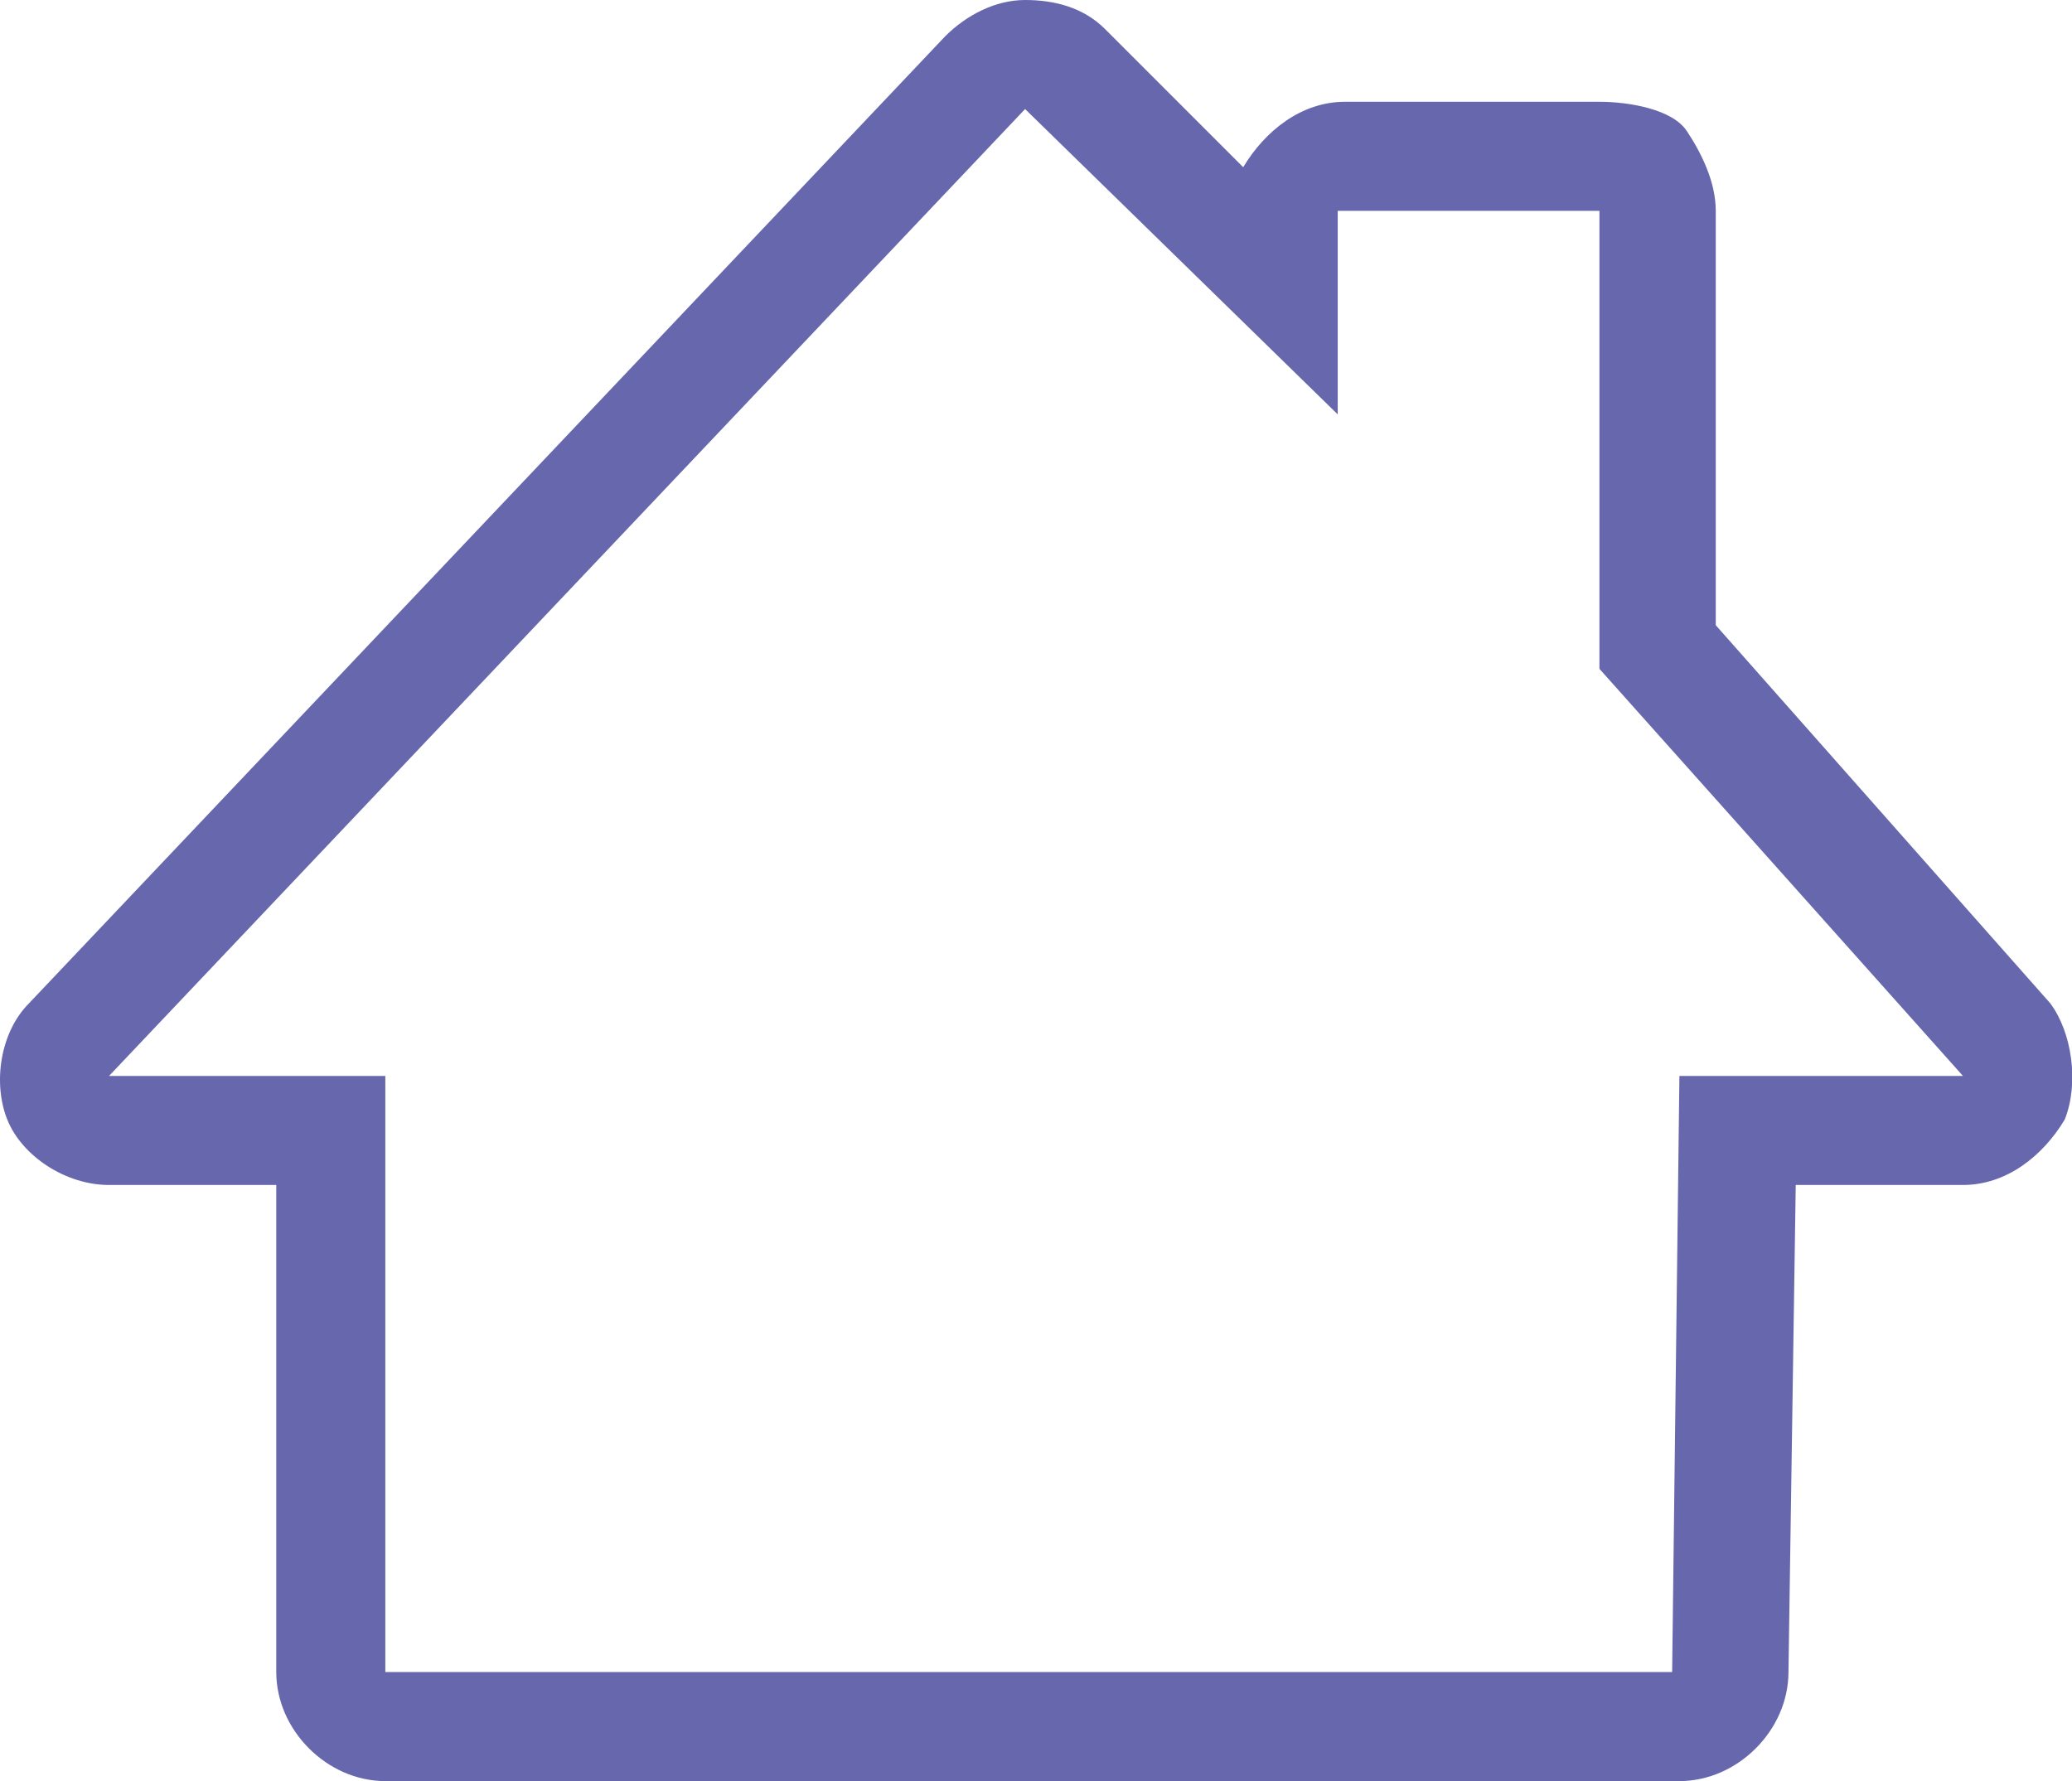
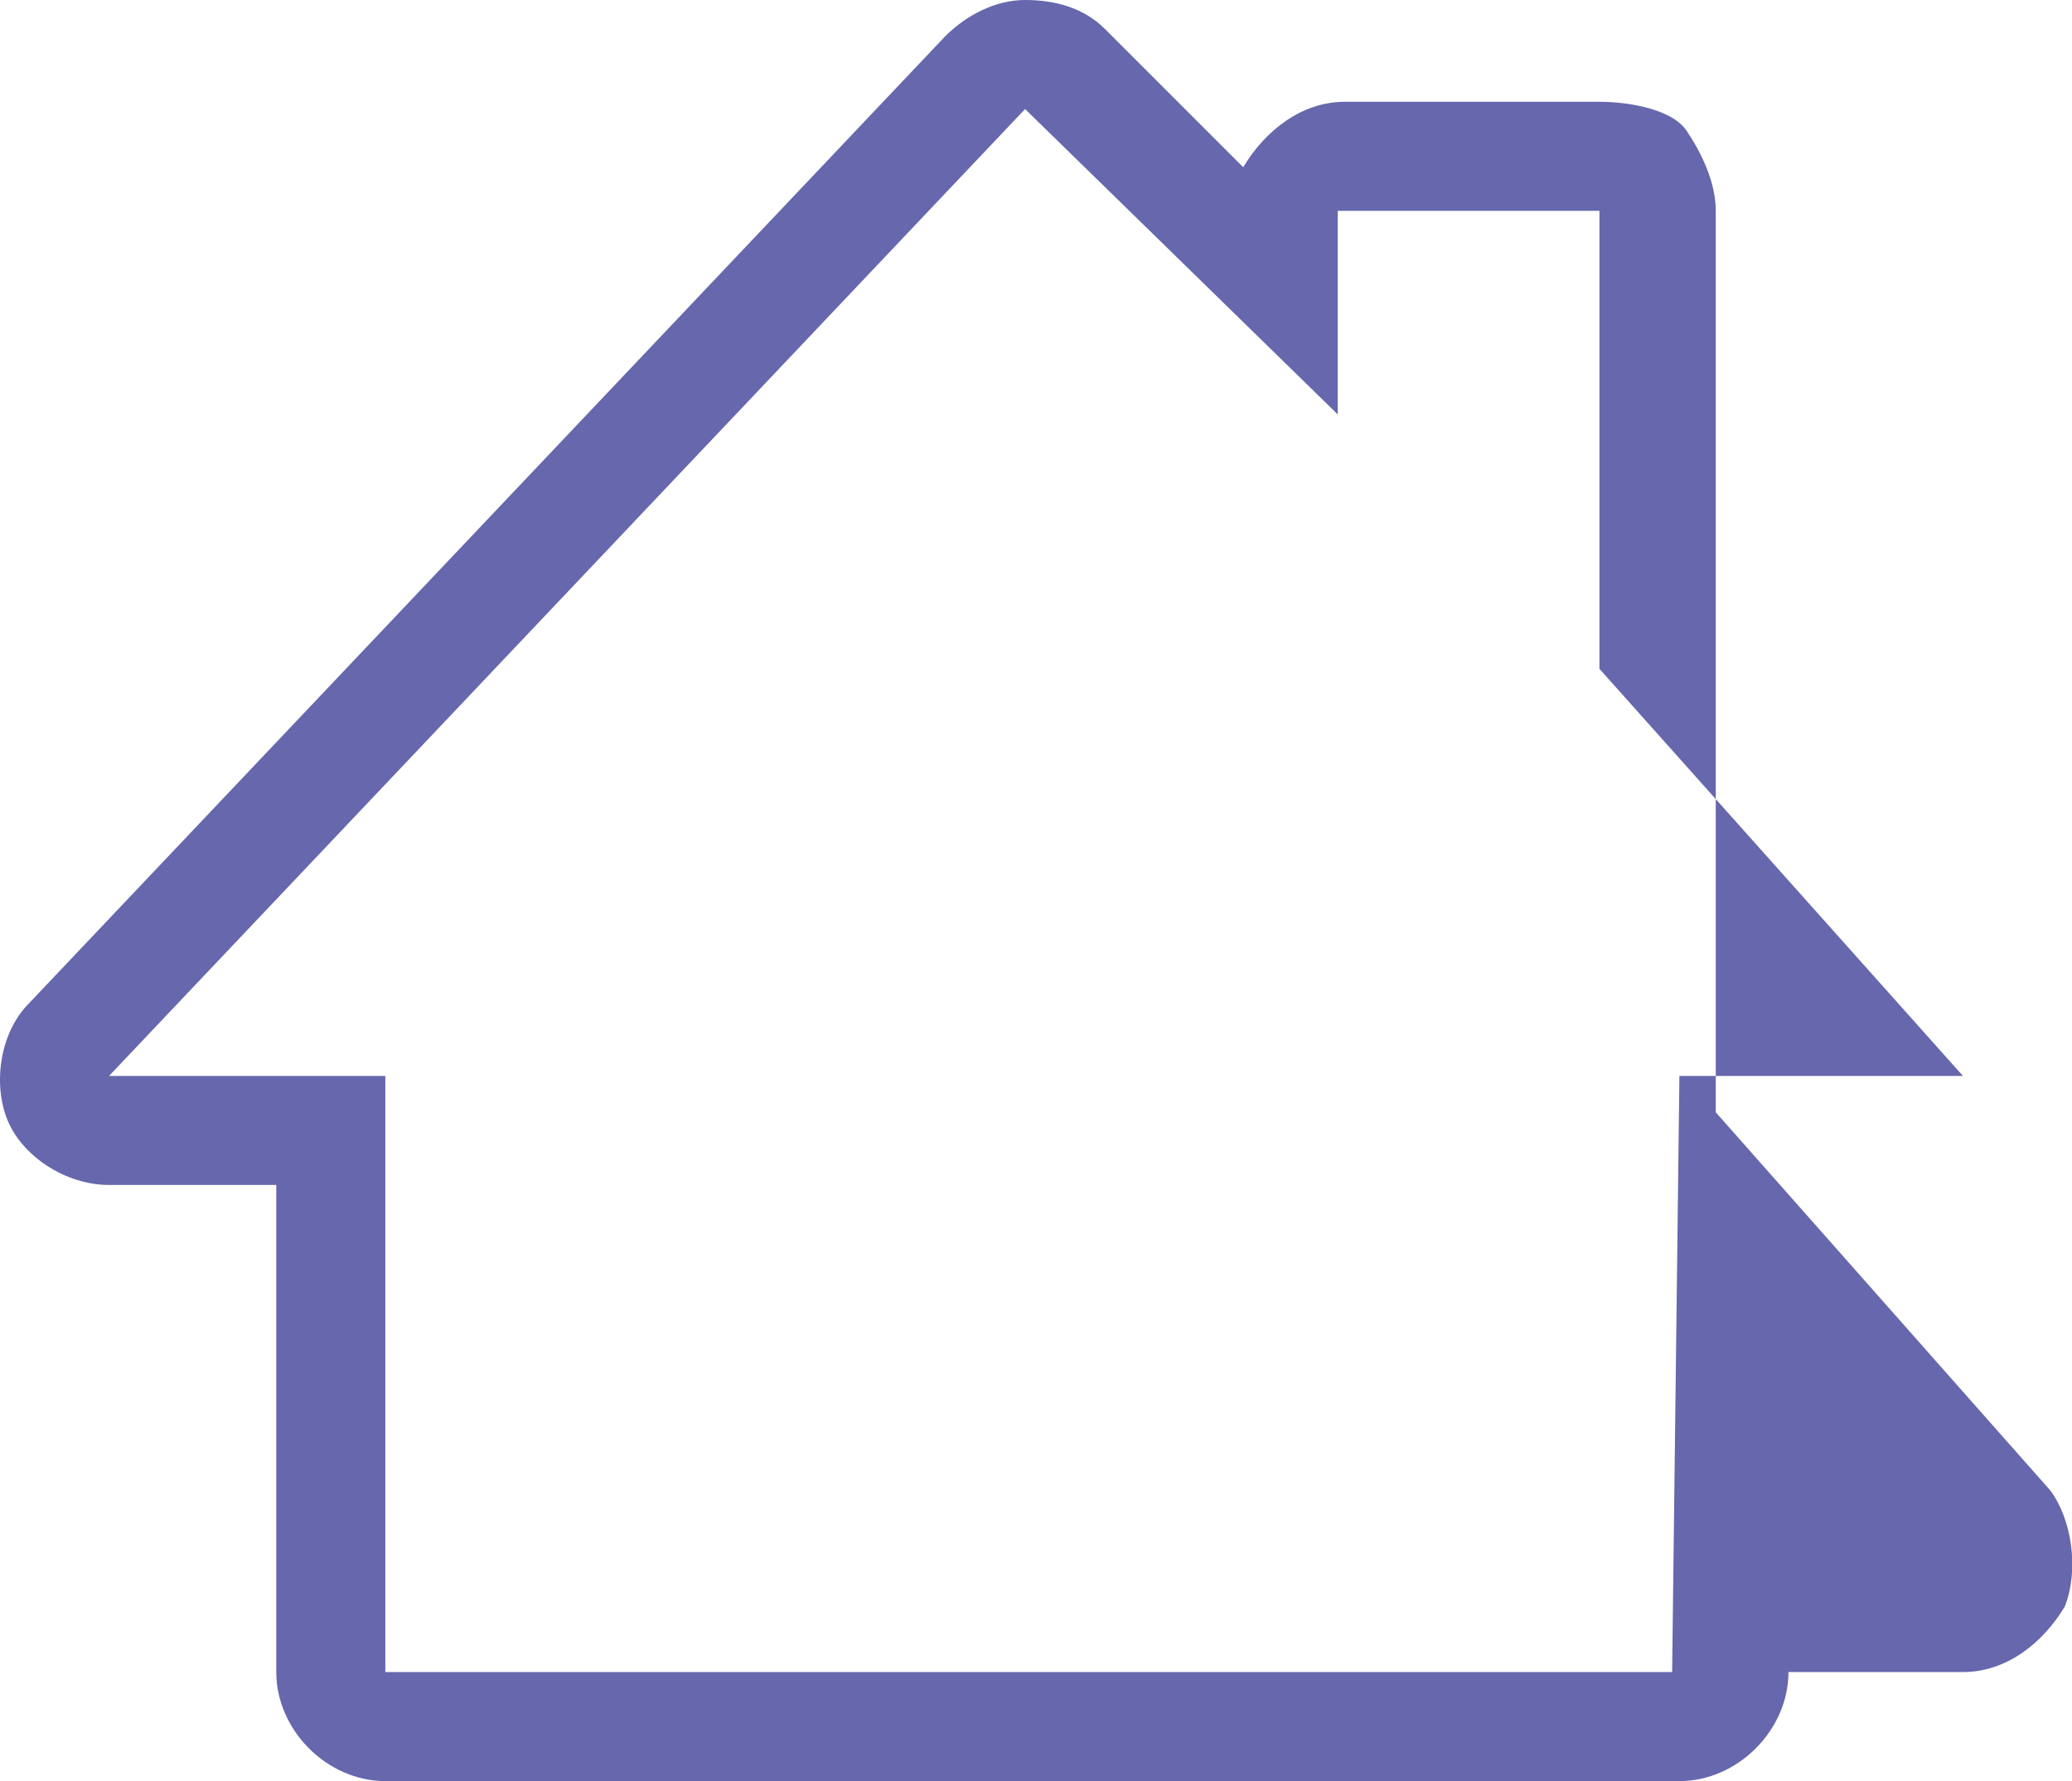
<svg xmlns="http://www.w3.org/2000/svg" id="Calque_2_00000068669761574562255630000003246397006920713104_" x="0px" y="0px" viewBox="0 0 28.5 24.5" style="enable-background:new 0 0 28.5 24.5;" xml:space="preserve">
  <style type="text/css">	.st0{fill:#6667AD;}</style>
  <g id="Calque_1-2">
-     <path id="Transport" class="st0" d="M14.1,1.5l4.3,4.2V2.9H22v6.3l5,5.6h-3.9L23,23H5.3v-8.2H1.5L14.1,1.5 M14.1,0L14.1,0  c-0.4,0-0.8,0.2-1.1,0.5L0.4,13.8c-0.4,0.4-0.5,1.1-0.3,1.6s0.8,0.9,1.4,0.9h2.3V23c0,0.8,0.7,1.5,1.5,1.5h17.8l0,0  c0.8,0,1.5-0.7,1.5-1.5l0.1-6.7H27c0.6,0,1.1-0.4,1.4-0.9c0.2-0.5,0.1-1.2-0.2-1.6l-4.6-5.2V2.9c0-0.4-0.2-0.8-0.4-1.1  S22.4,1.4,22,1.4h-3.5c-0.6,0-1.1,0.4-1.4,0.9l-1.9-1.9C14.9,0.1,14.5,0,14.1,0L14.1,0z" />
+     <path id="Transport" class="st0" d="M14.1,1.5l4.3,4.2V2.9H22v6.3l5,5.6h-3.9L23,23H5.3v-8.2H1.5L14.1,1.5 M14.1,0L14.1,0  c-0.4,0-0.8,0.2-1.1,0.5L0.4,13.8c-0.4,0.4-0.5,1.1-0.3,1.6s0.8,0.9,1.4,0.9h2.3V23c0,0.8,0.7,1.5,1.5,1.5h17.8l0,0  c0.8,0,1.5-0.7,1.5-1.5H27c0.6,0,1.1-0.4,1.4-0.9c0.2-0.5,0.1-1.2-0.2-1.6l-4.6-5.2V2.9c0-0.4-0.2-0.8-0.4-1.1  S22.4,1.4,22,1.4h-3.5c-0.6,0-1.1,0.4-1.4,0.9l-1.9-1.9C14.9,0.1,14.5,0,14.1,0L14.1,0z" />
  </g>
</svg>